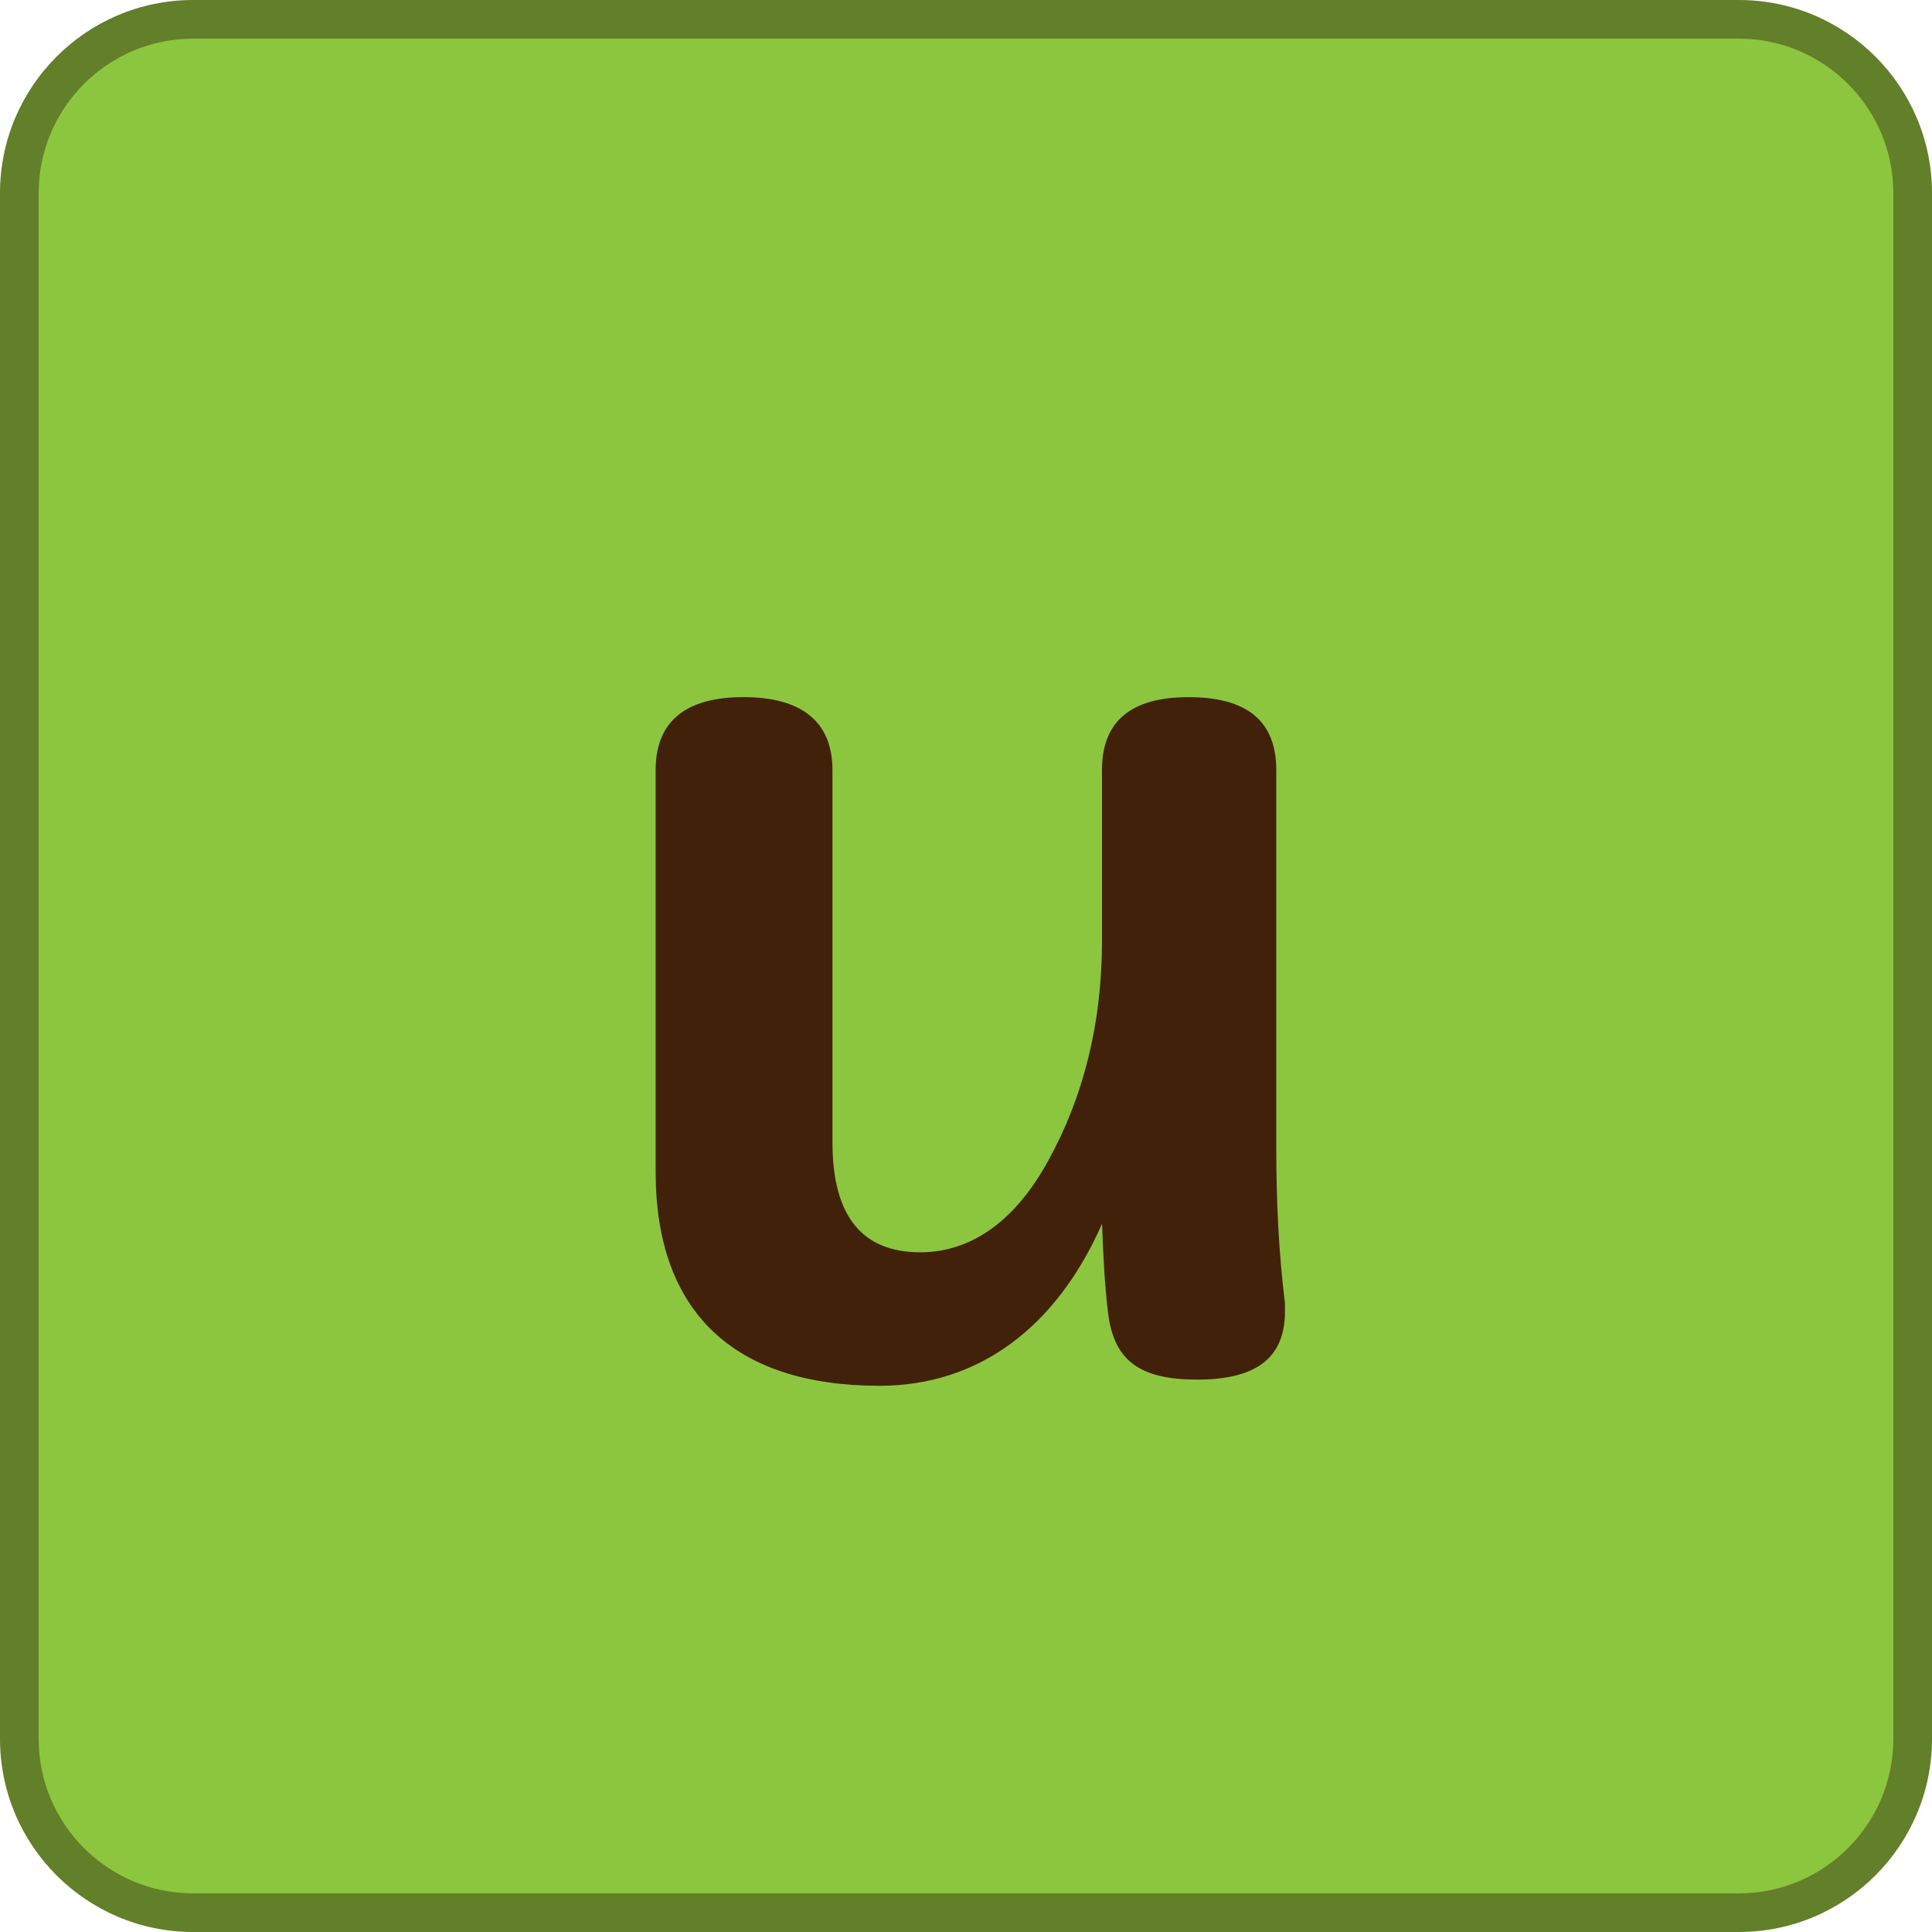
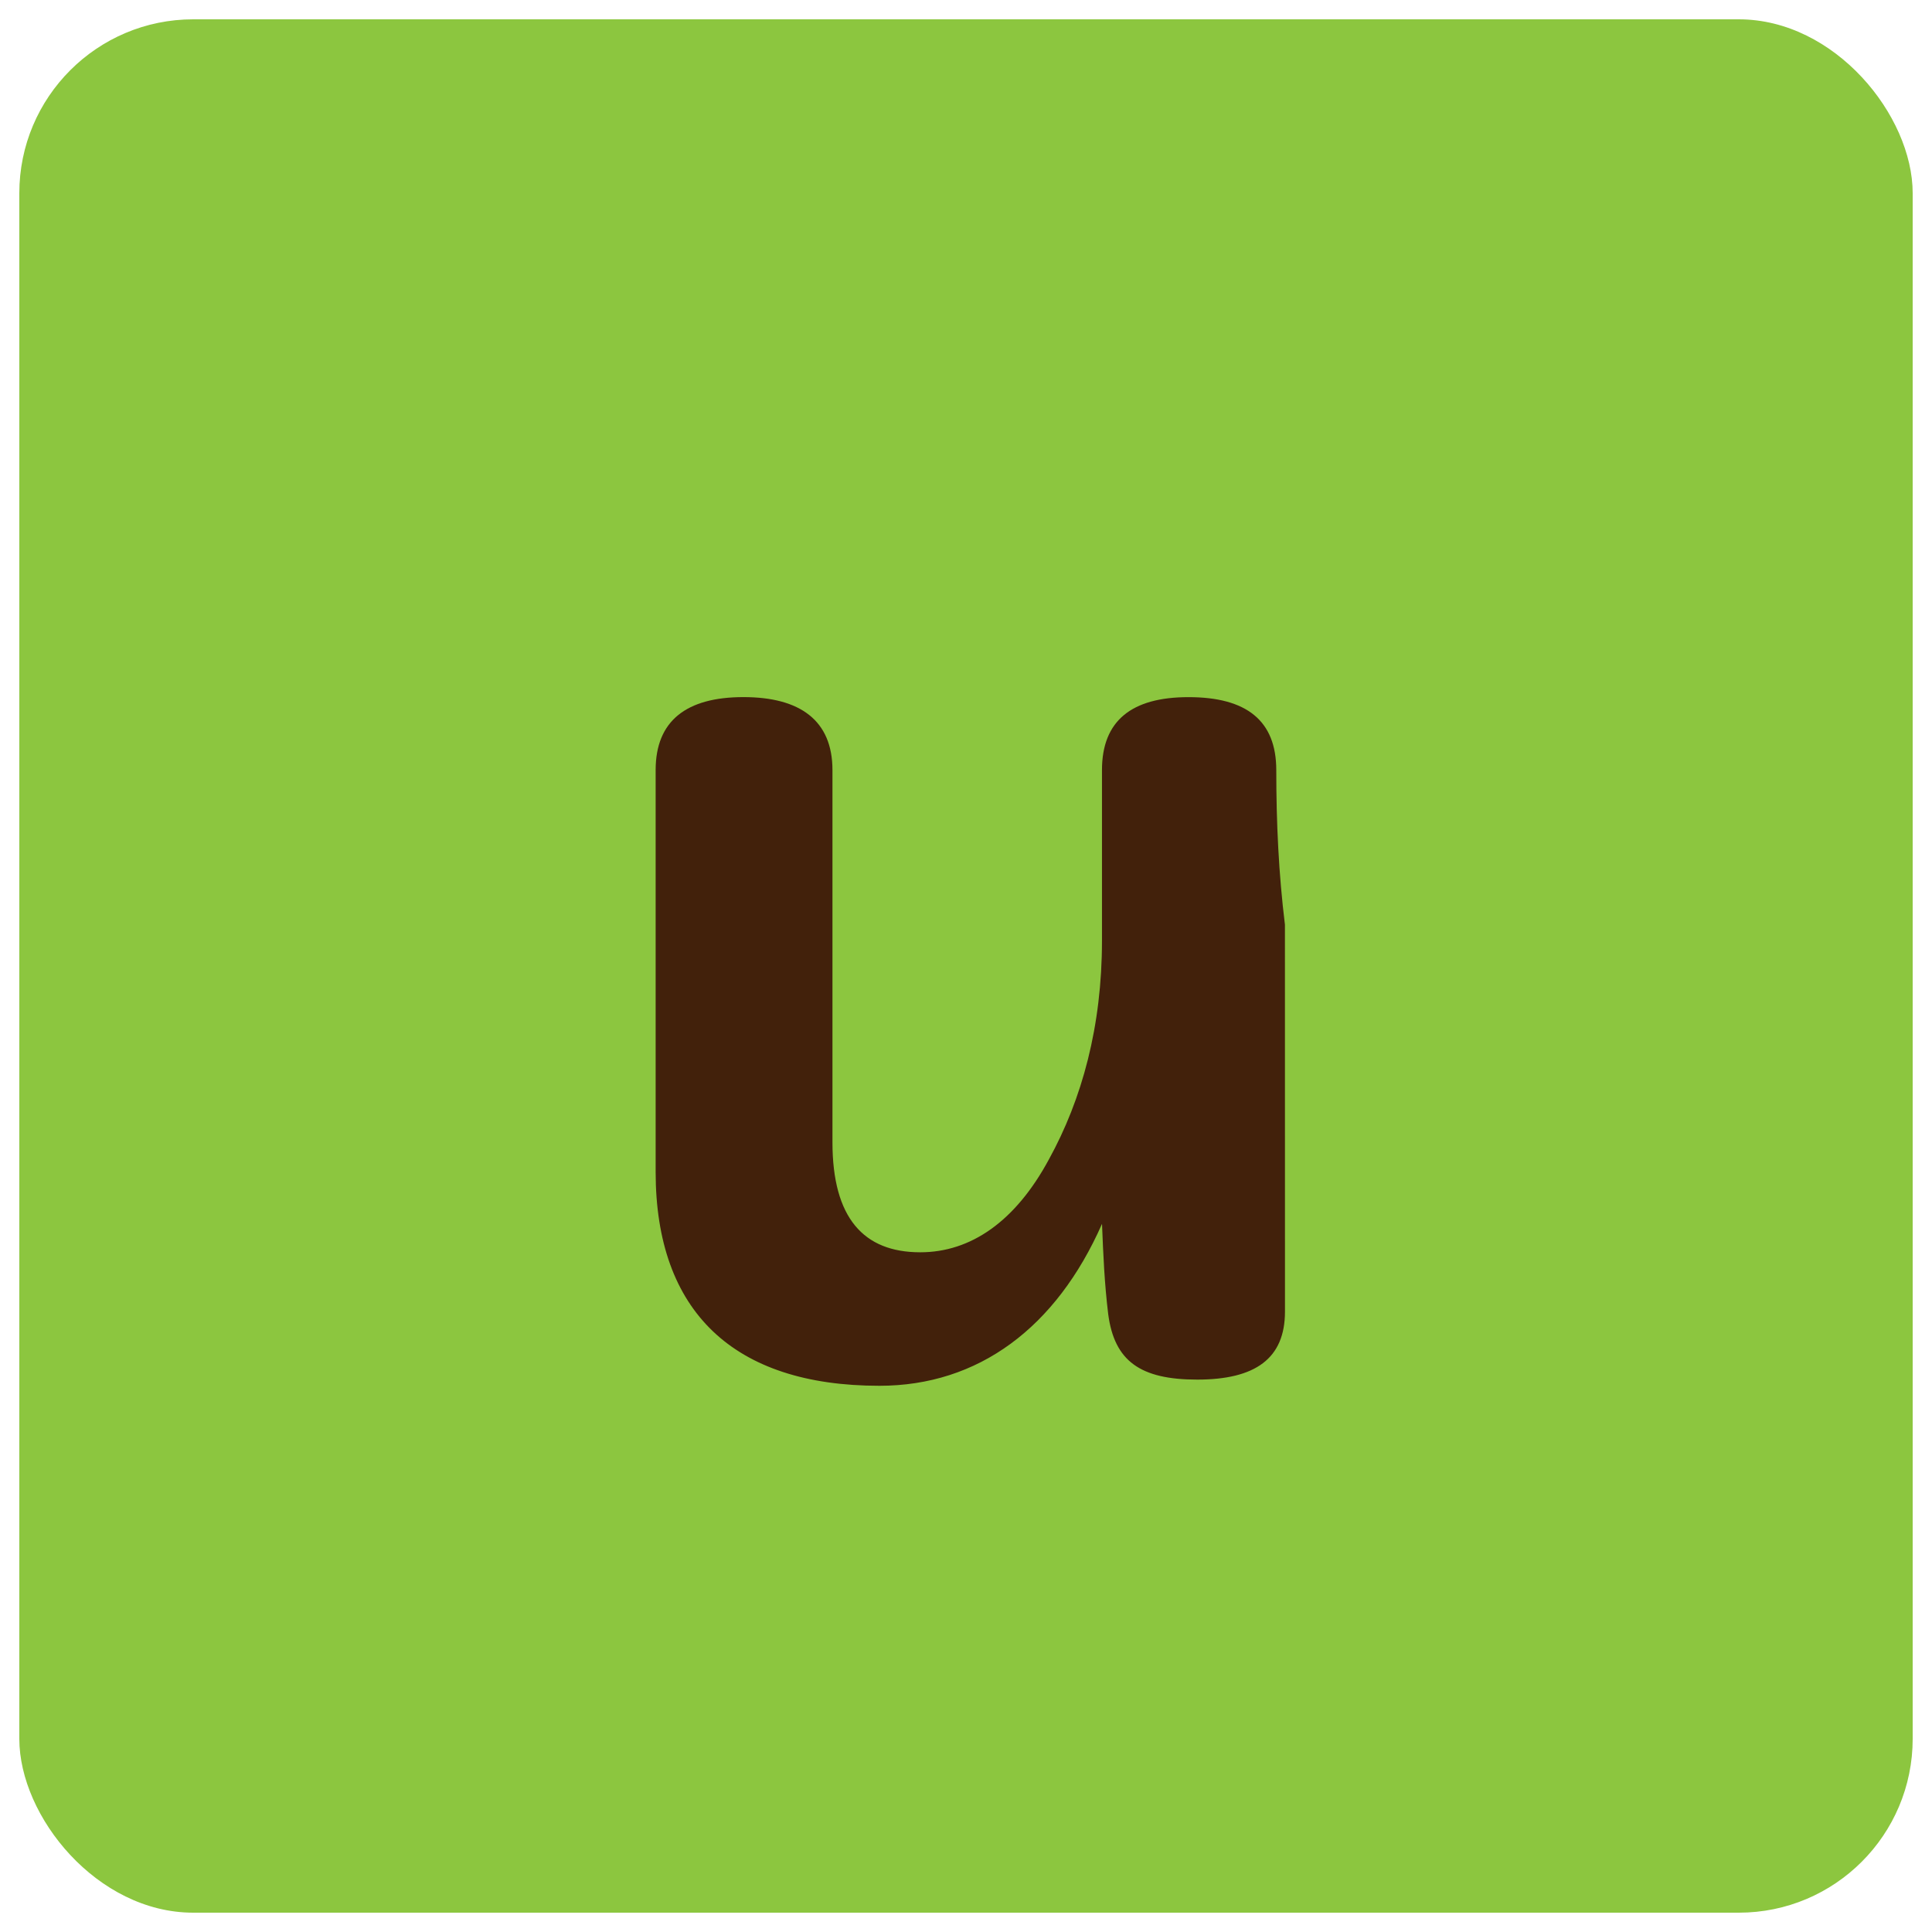
<svg xmlns="http://www.w3.org/2000/svg" xmlns:xlink="http://www.w3.org/1999/xlink" id="c" width="50" height="50" viewBox="0 0 50 50">
  <defs>
    <symbol id="a" viewBox="0 0 50 50">
      <g>
        <rect x=".5" y=".5" width="49" height="49" rx="4.5" ry="4.5" fill="#8cc63f" />
-         <path d="M45,1c2.206,0,4,1.794,4,4V45c0,2.206-1.794,4-4,4H5c-2.206,0-4-1.794-4-4V5C1,2.794,2.794,1,5,1H45m0-1H5C2.239,0,0,2.239,0,5V45c0,2.761,2.239,5,5,5H45c2.761,0,5-2.239,5-5V5c0-2.761-2.239-5-5-5h0Z" fill="#627f29" />
      </g>
    </symbol>
  </defs>
  <g id="d">
    <use width="50" height="50" xlink:href="#a" />
-     <path d="M33.255,33.944c0,1.216-.768,1.76-2.271,1.76-1.472,0-2.145-.479-2.304-1.696-.097-.8-.128-1.535-.16-2.335-1.185,2.688-3.2,4.191-5.76,4.191-3.775,0-5.792-1.92-5.792-5.536v-10.398c0-1.28,.801-1.889,2.272-1.889s2.304,.608,2.304,1.889v9.631c0,1.952,.8,2.848,2.271,2.848,1.312,0,2.464-.8,3.328-2.399,.864-1.568,1.376-3.456,1.376-5.664v-4.415c0-1.28,.768-1.889,2.239-1.889,1.504,0,2.272,.608,2.272,1.889v9.791c0,1.376,.063,2.688,.224,4v.224Z" fill="#42210b" />
+     <path d="M33.255,33.944c0,1.216-.768,1.76-2.271,1.76-1.472,0-2.145-.479-2.304-1.696-.097-.8-.128-1.535-.16-2.335-1.185,2.688-3.2,4.191-5.76,4.191-3.775,0-5.792-1.92-5.792-5.536v-10.398c0-1.28,.801-1.889,2.272-1.889s2.304,.608,2.304,1.889v9.631c0,1.952,.8,2.848,2.271,2.848,1.312,0,2.464-.8,3.328-2.399,.864-1.568,1.376-3.456,1.376-5.664v-4.415c0-1.28,.768-1.889,2.239-1.889,1.504,0,2.272,.608,2.272,1.889c0,1.376,.063,2.688,.224,4v.224Z" fill="#42210b" />
  </g>
</svg>